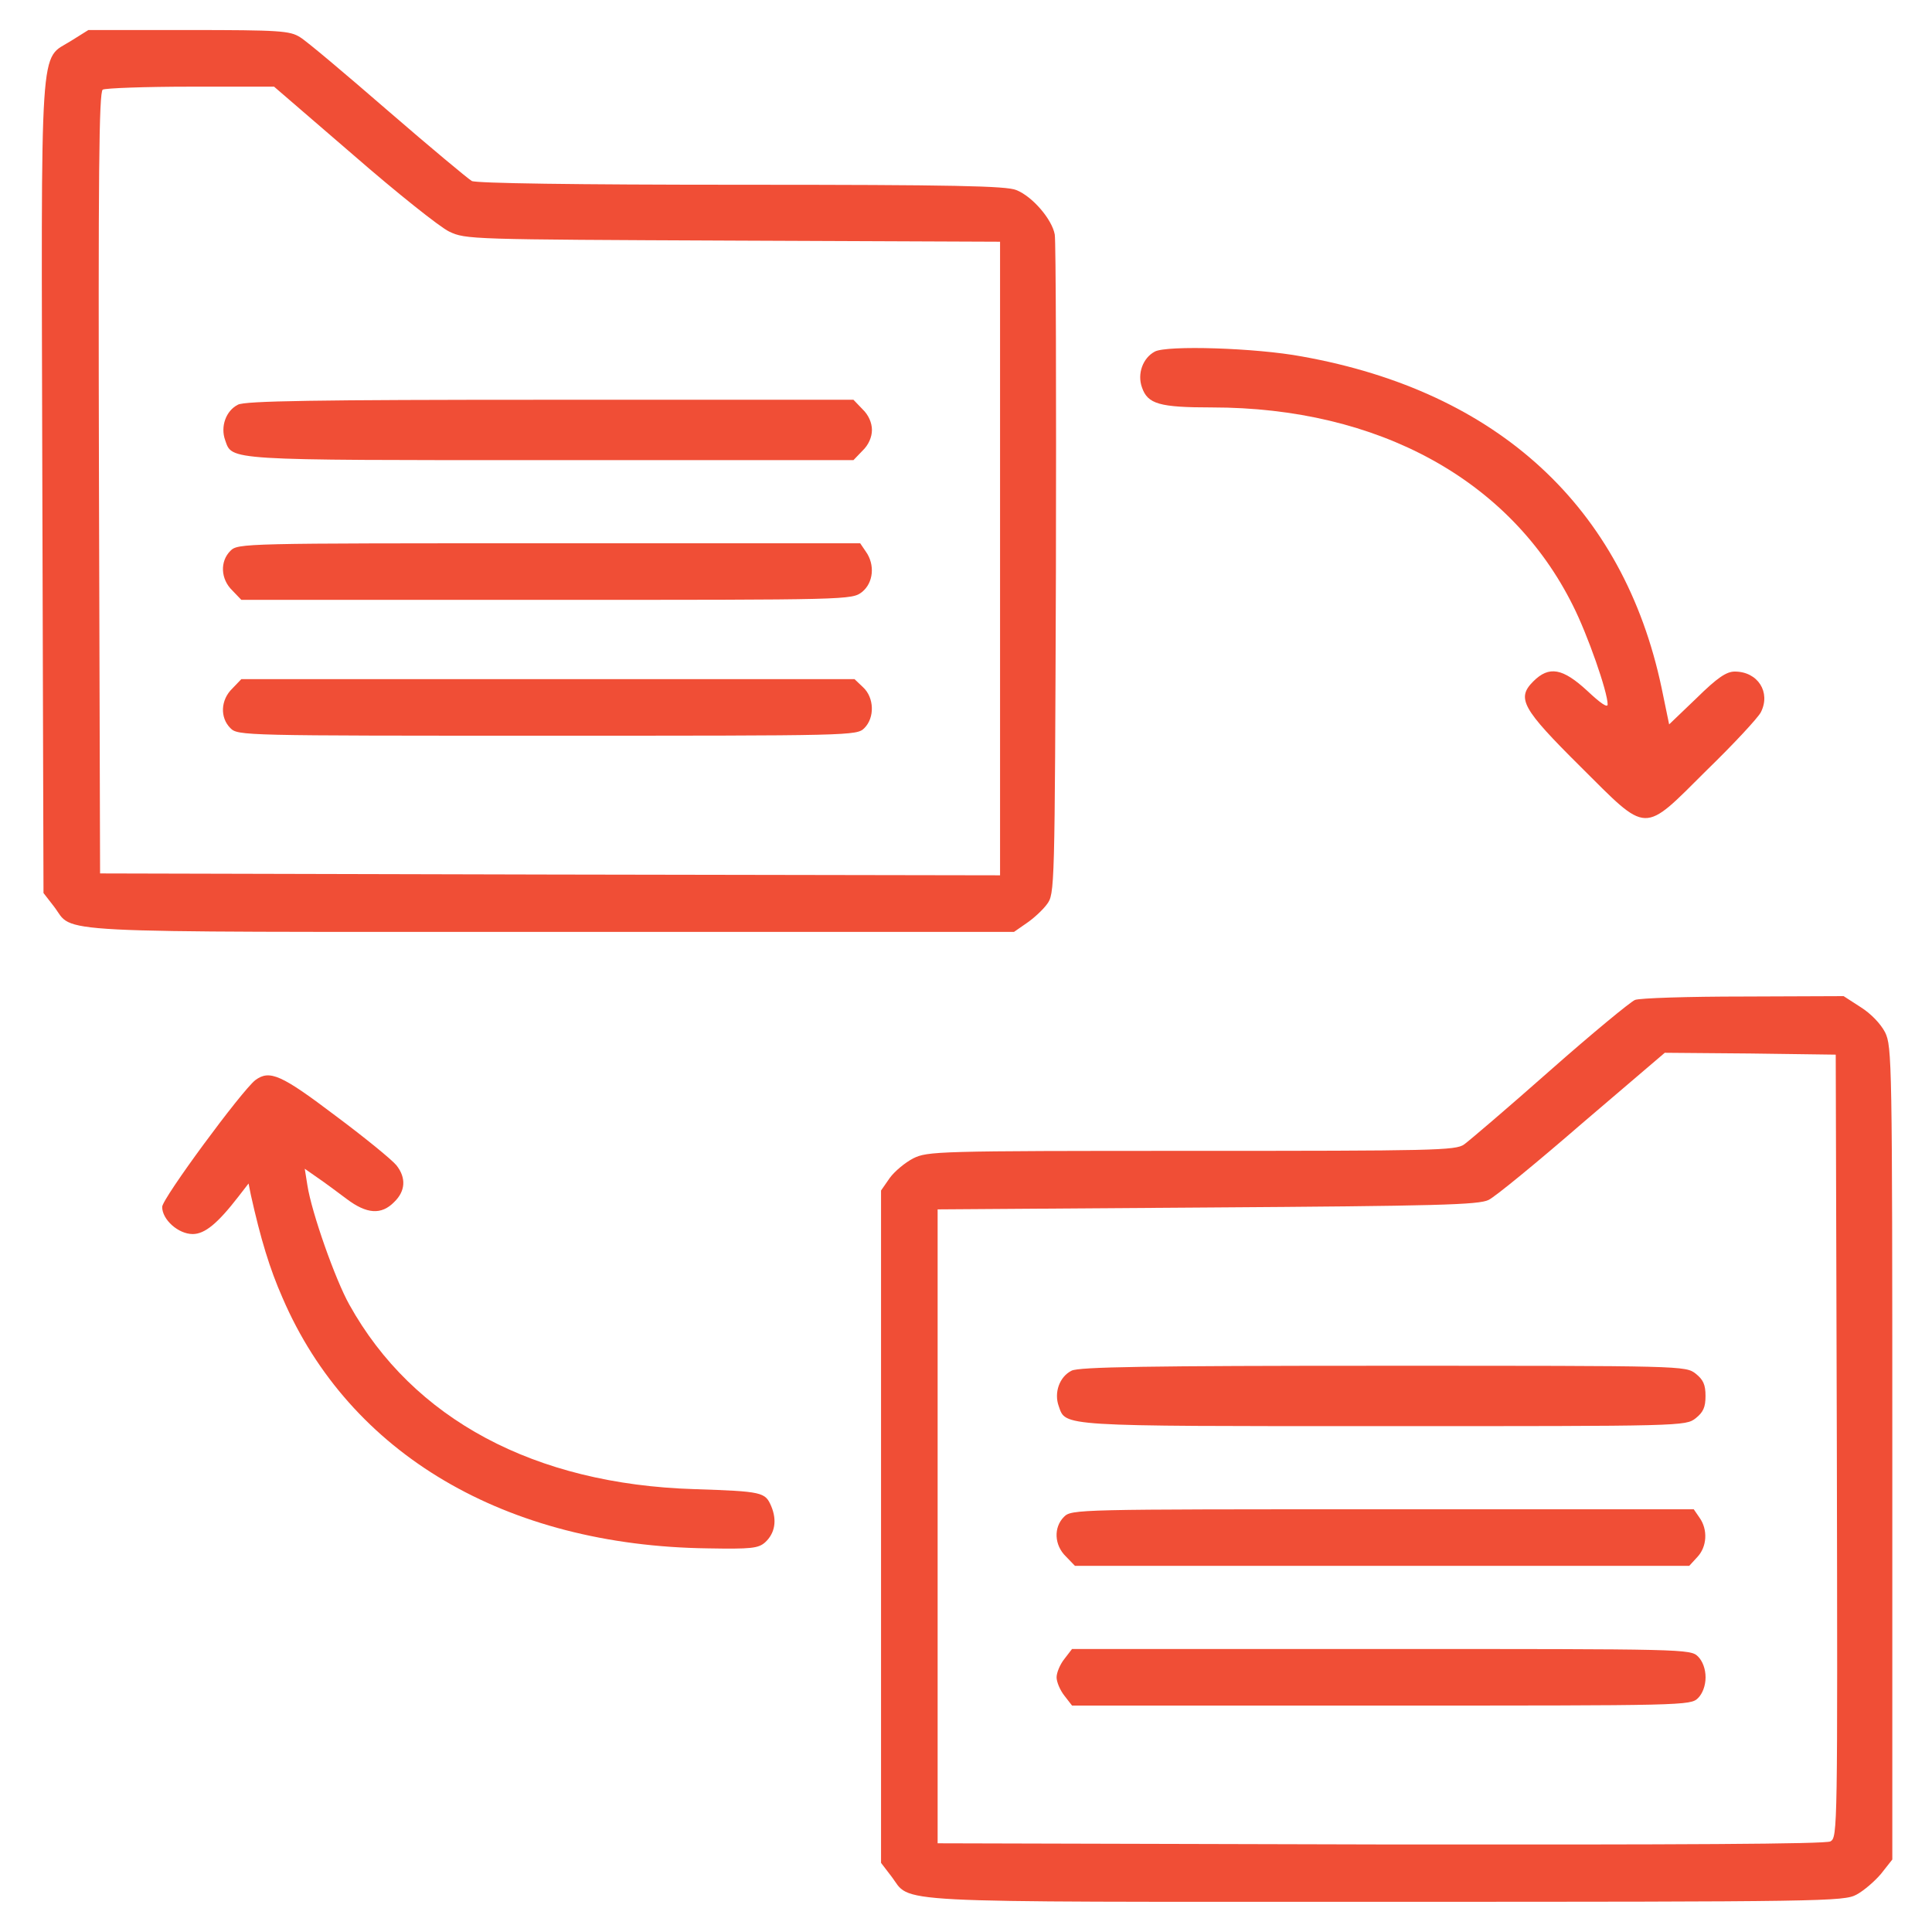
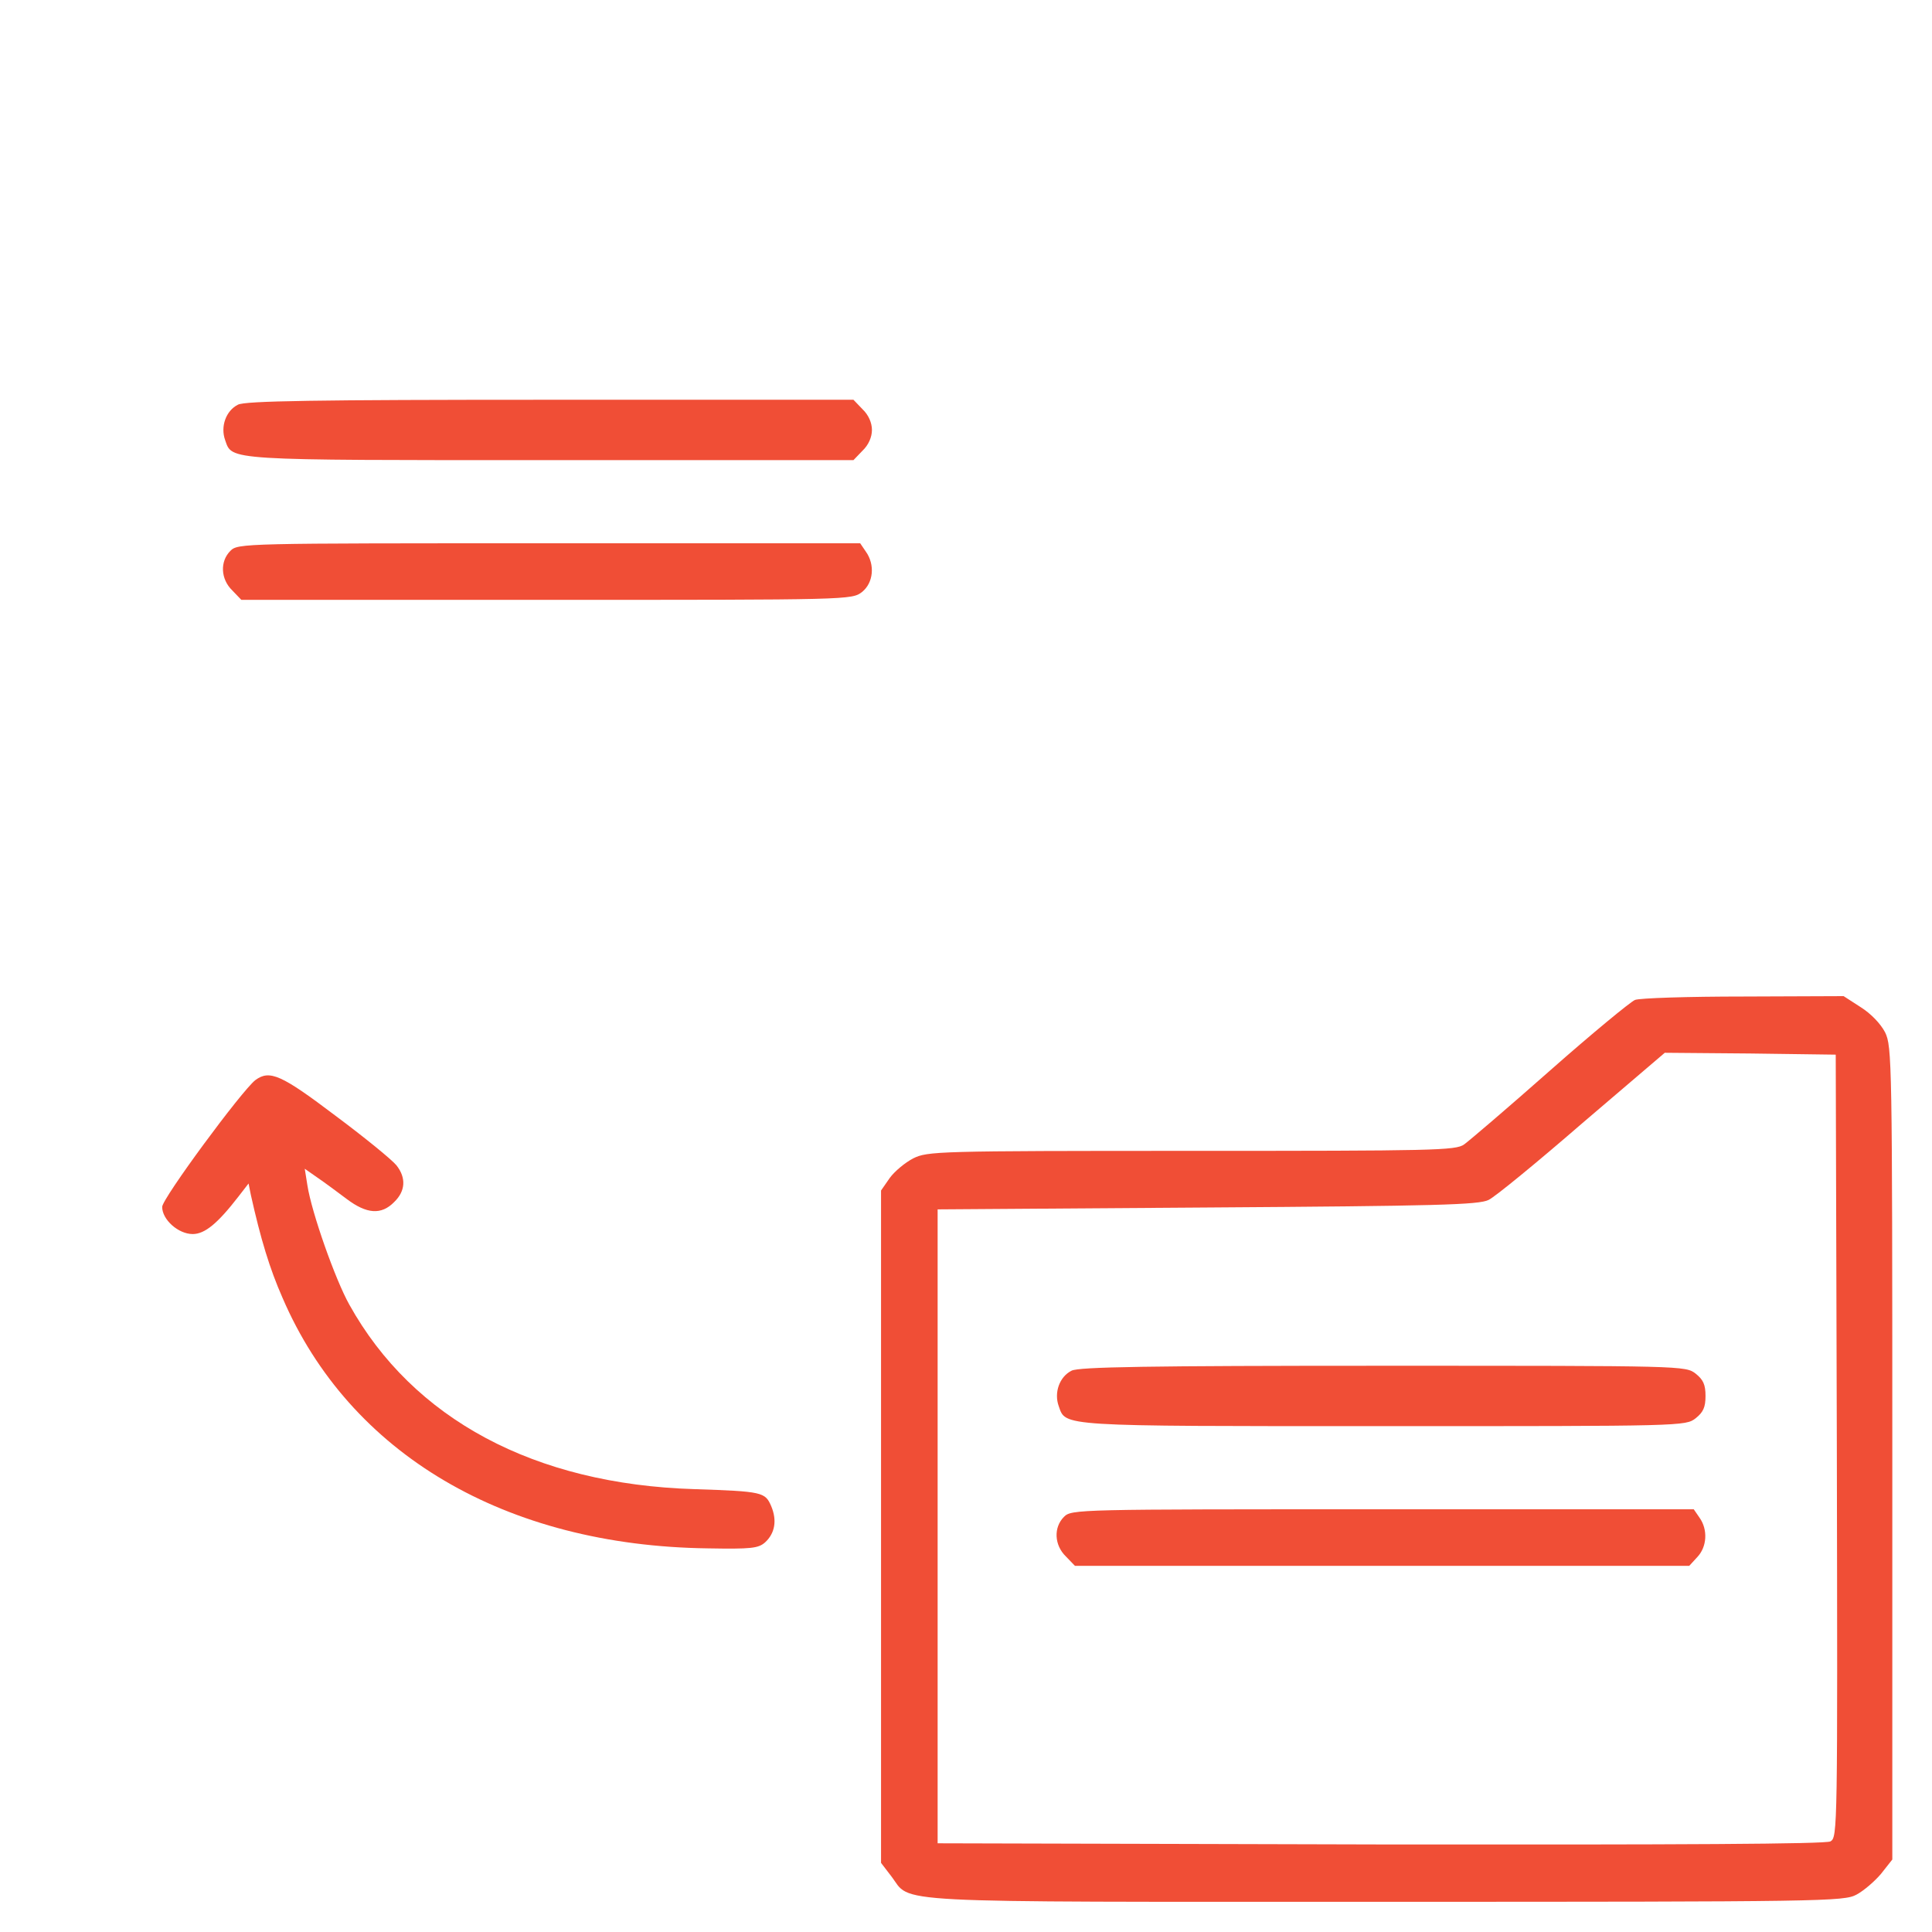
<svg xmlns="http://www.w3.org/2000/svg" width="35" height="35" viewBox="0 0 35 35" fill="none">
  <g clip-path="url(#clip0_21186_23393)">
-     <path d="M1.294 0.736C0.706 1.112 0.747 0.497 0.767 8.823L0.788 16.178L0.979 16.424C1.355 16.916 0.658 16.882 9.969 16.882H18.37L18.596 16.725C18.719 16.643 18.89 16.486 18.965 16.383C19.108 16.192 19.108 16.151 19.129 10.334C19.136 7.114 19.129 4.373 19.108 4.249C19.06 3.976 18.705 3.559 18.411 3.443C18.233 3.368 17.276 3.347 13.434 3.347C10.386 3.347 8.629 3.32 8.547 3.279C8.478 3.238 7.795 2.67 7.029 2.007C6.264 1.344 5.553 0.743 5.436 0.674C5.252 0.558 5.074 0.544 3.413 0.544H1.601L1.294 0.736ZM6.4 2.807C7.186 3.491 7.966 4.113 8.137 4.195C8.437 4.338 8.519 4.338 13.284 4.359L18.117 4.379V10.115V15.857L9.969 15.843L1.813 15.823L1.793 8.754C1.779 3.142 1.793 1.672 1.861 1.624C1.909 1.597 2.627 1.57 3.461 1.57H4.965L6.4 2.807Z" fill="#F04E36" />
    <path d="M4.311 7.331C4.093 7.44 3.99 7.728 4.079 7.974C4.209 8.343 4.058 8.336 9.971 8.336H15.461L15.625 8.165C15.734 8.062 15.796 7.919 15.796 7.789C15.796 7.659 15.734 7.516 15.625 7.413L15.461 7.242H9.971C5.699 7.242 4.441 7.263 4.311 7.331Z" fill="#F04E36" />
    <path d="M4.174 9.979C3.982 10.17 3.996 10.491 4.208 10.696L4.372 10.867H9.902C15.398 10.867 15.432 10.867 15.617 10.724C15.822 10.56 15.856 10.231 15.685 9.992L15.583 9.842H9.943C4.399 9.842 4.31 9.842 4.174 9.979Z" fill="#F04E36" />
-     <path d="M4.208 12.474C3.996 12.679 3.982 13 4.174 13.191C4.31 13.328 4.399 13.328 9.916 13.328C15.432 13.328 15.521 13.328 15.658 13.191C15.85 13 15.836 12.638 15.638 12.453L15.48 12.303H9.923H4.372L4.208 12.474Z" fill="#F04E36" />
-     <path d="M20.921 6.369C20.702 6.485 20.599 6.773 20.688 7.019C20.791 7.319 21.003 7.381 21.953 7.381C24.974 7.381 27.367 8.7 28.495 10.97C28.761 11.496 29.124 12.535 29.124 12.761C29.124 12.829 28.994 12.74 28.755 12.515C28.31 12.105 28.064 12.057 27.777 12.344C27.47 12.651 27.572 12.836 28.632 13.889C29.869 15.119 29.746 15.119 30.915 13.957C31.407 13.479 31.845 13.007 31.899 12.904C32.084 12.542 31.845 12.166 31.427 12.166C31.277 12.166 31.113 12.275 30.737 12.645L30.238 13.123L30.101 12.46C29.411 9.192 27.141 7.094 23.587 6.458C22.746 6.301 21.139 6.253 20.921 6.369Z" fill="#F04E36" />
    <path d="M29.619 18.115C29.537 18.149 28.84 18.723 28.081 19.393C27.315 20.07 26.618 20.665 26.523 20.733C26.372 20.842 25.976 20.849 21.58 20.849C16.966 20.849 16.802 20.856 16.542 20.986C16.398 21.061 16.207 21.218 16.118 21.341L15.961 21.567V27.658V33.748L16.145 33.988C16.528 34.487 15.865 34.453 25.101 34.453C33.051 34.453 33.406 34.446 33.632 34.323C33.762 34.254 33.96 34.084 34.076 33.947L34.281 33.687V26.331C34.281 19.202 34.274 18.962 34.151 18.703C34.069 18.545 33.892 18.361 33.707 18.245L33.399 18.046L31.588 18.053C30.583 18.053 29.701 18.081 29.619 18.115ZM33.276 26.195C33.29 33.161 33.29 33.284 33.16 33.359C33.065 33.407 30.467 33.42 25.005 33.414L16.986 33.393V27.651V21.909L21.874 21.875C26.03 21.847 26.789 21.827 26.967 21.738C27.083 21.683 27.842 21.061 28.662 20.35L30.159 19.072L31.704 19.085L33.256 19.106L33.276 26.195Z" fill="#F04E36" />
    <path d="M19.413 24.831C19.194 24.94 19.091 25.227 19.18 25.474C19.31 25.843 19.16 25.836 25.059 25.836C30.501 25.836 30.535 25.836 30.72 25.692C30.856 25.583 30.897 25.494 30.897 25.289C30.897 25.084 30.856 24.995 30.72 24.886C30.535 24.742 30.501 24.742 25.059 24.742C20.8 24.742 19.543 24.763 19.413 24.831Z" fill="#F04E36" />
    <path d="M19.275 27.479C19.084 27.67 19.098 27.991 19.309 28.196L19.474 28.367H25.038H30.602L30.746 28.21C30.924 28.025 30.944 27.711 30.787 27.492L30.684 27.342H25.045C19.501 27.342 19.412 27.342 19.275 27.479Z" fill="#F04E36" />
-     <path d="M19.284 30.051C19.202 30.153 19.141 30.304 19.141 30.386C19.141 30.468 19.202 30.618 19.284 30.721L19.421 30.898H25.026C30.536 30.898 30.625 30.898 30.762 30.762C30.844 30.68 30.898 30.536 30.898 30.386C30.898 30.235 30.844 30.092 30.762 30.01C30.625 29.873 30.536 29.873 25.026 29.873H19.421L19.284 30.051Z" fill="#F04E36" />
    <path d="M4.626 19.567C4.38 19.758 2.938 21.713 2.938 21.864C2.938 22.096 3.231 22.356 3.491 22.356C3.71 22.356 3.942 22.165 4.318 21.679L4.503 21.44L4.544 21.645C4.722 22.445 4.886 22.985 5.118 23.511C6.335 26.341 9.158 28.003 12.822 28.05C13.608 28.064 13.738 28.05 13.861 27.941C14.039 27.777 14.08 27.544 13.971 27.285C13.861 27.032 13.82 27.018 12.576 26.977C9.685 26.888 7.483 25.712 6.328 23.634C6.075 23.183 5.645 21.966 5.569 21.474L5.521 21.173L5.747 21.331C5.877 21.419 6.116 21.597 6.28 21.72C6.643 21.994 6.909 22.014 7.142 21.775C7.347 21.577 7.36 21.337 7.183 21.112C7.107 21.016 6.615 20.613 6.082 20.216C5.098 19.471 4.886 19.375 4.626 19.567Z" fill="#F04E36" />
  </g>
  <defs>
    <clipPath id="clip0_21186_23393">
      <rect width="35" height="35" fill="white" />
    </clipPath>
  </defs>
</svg>